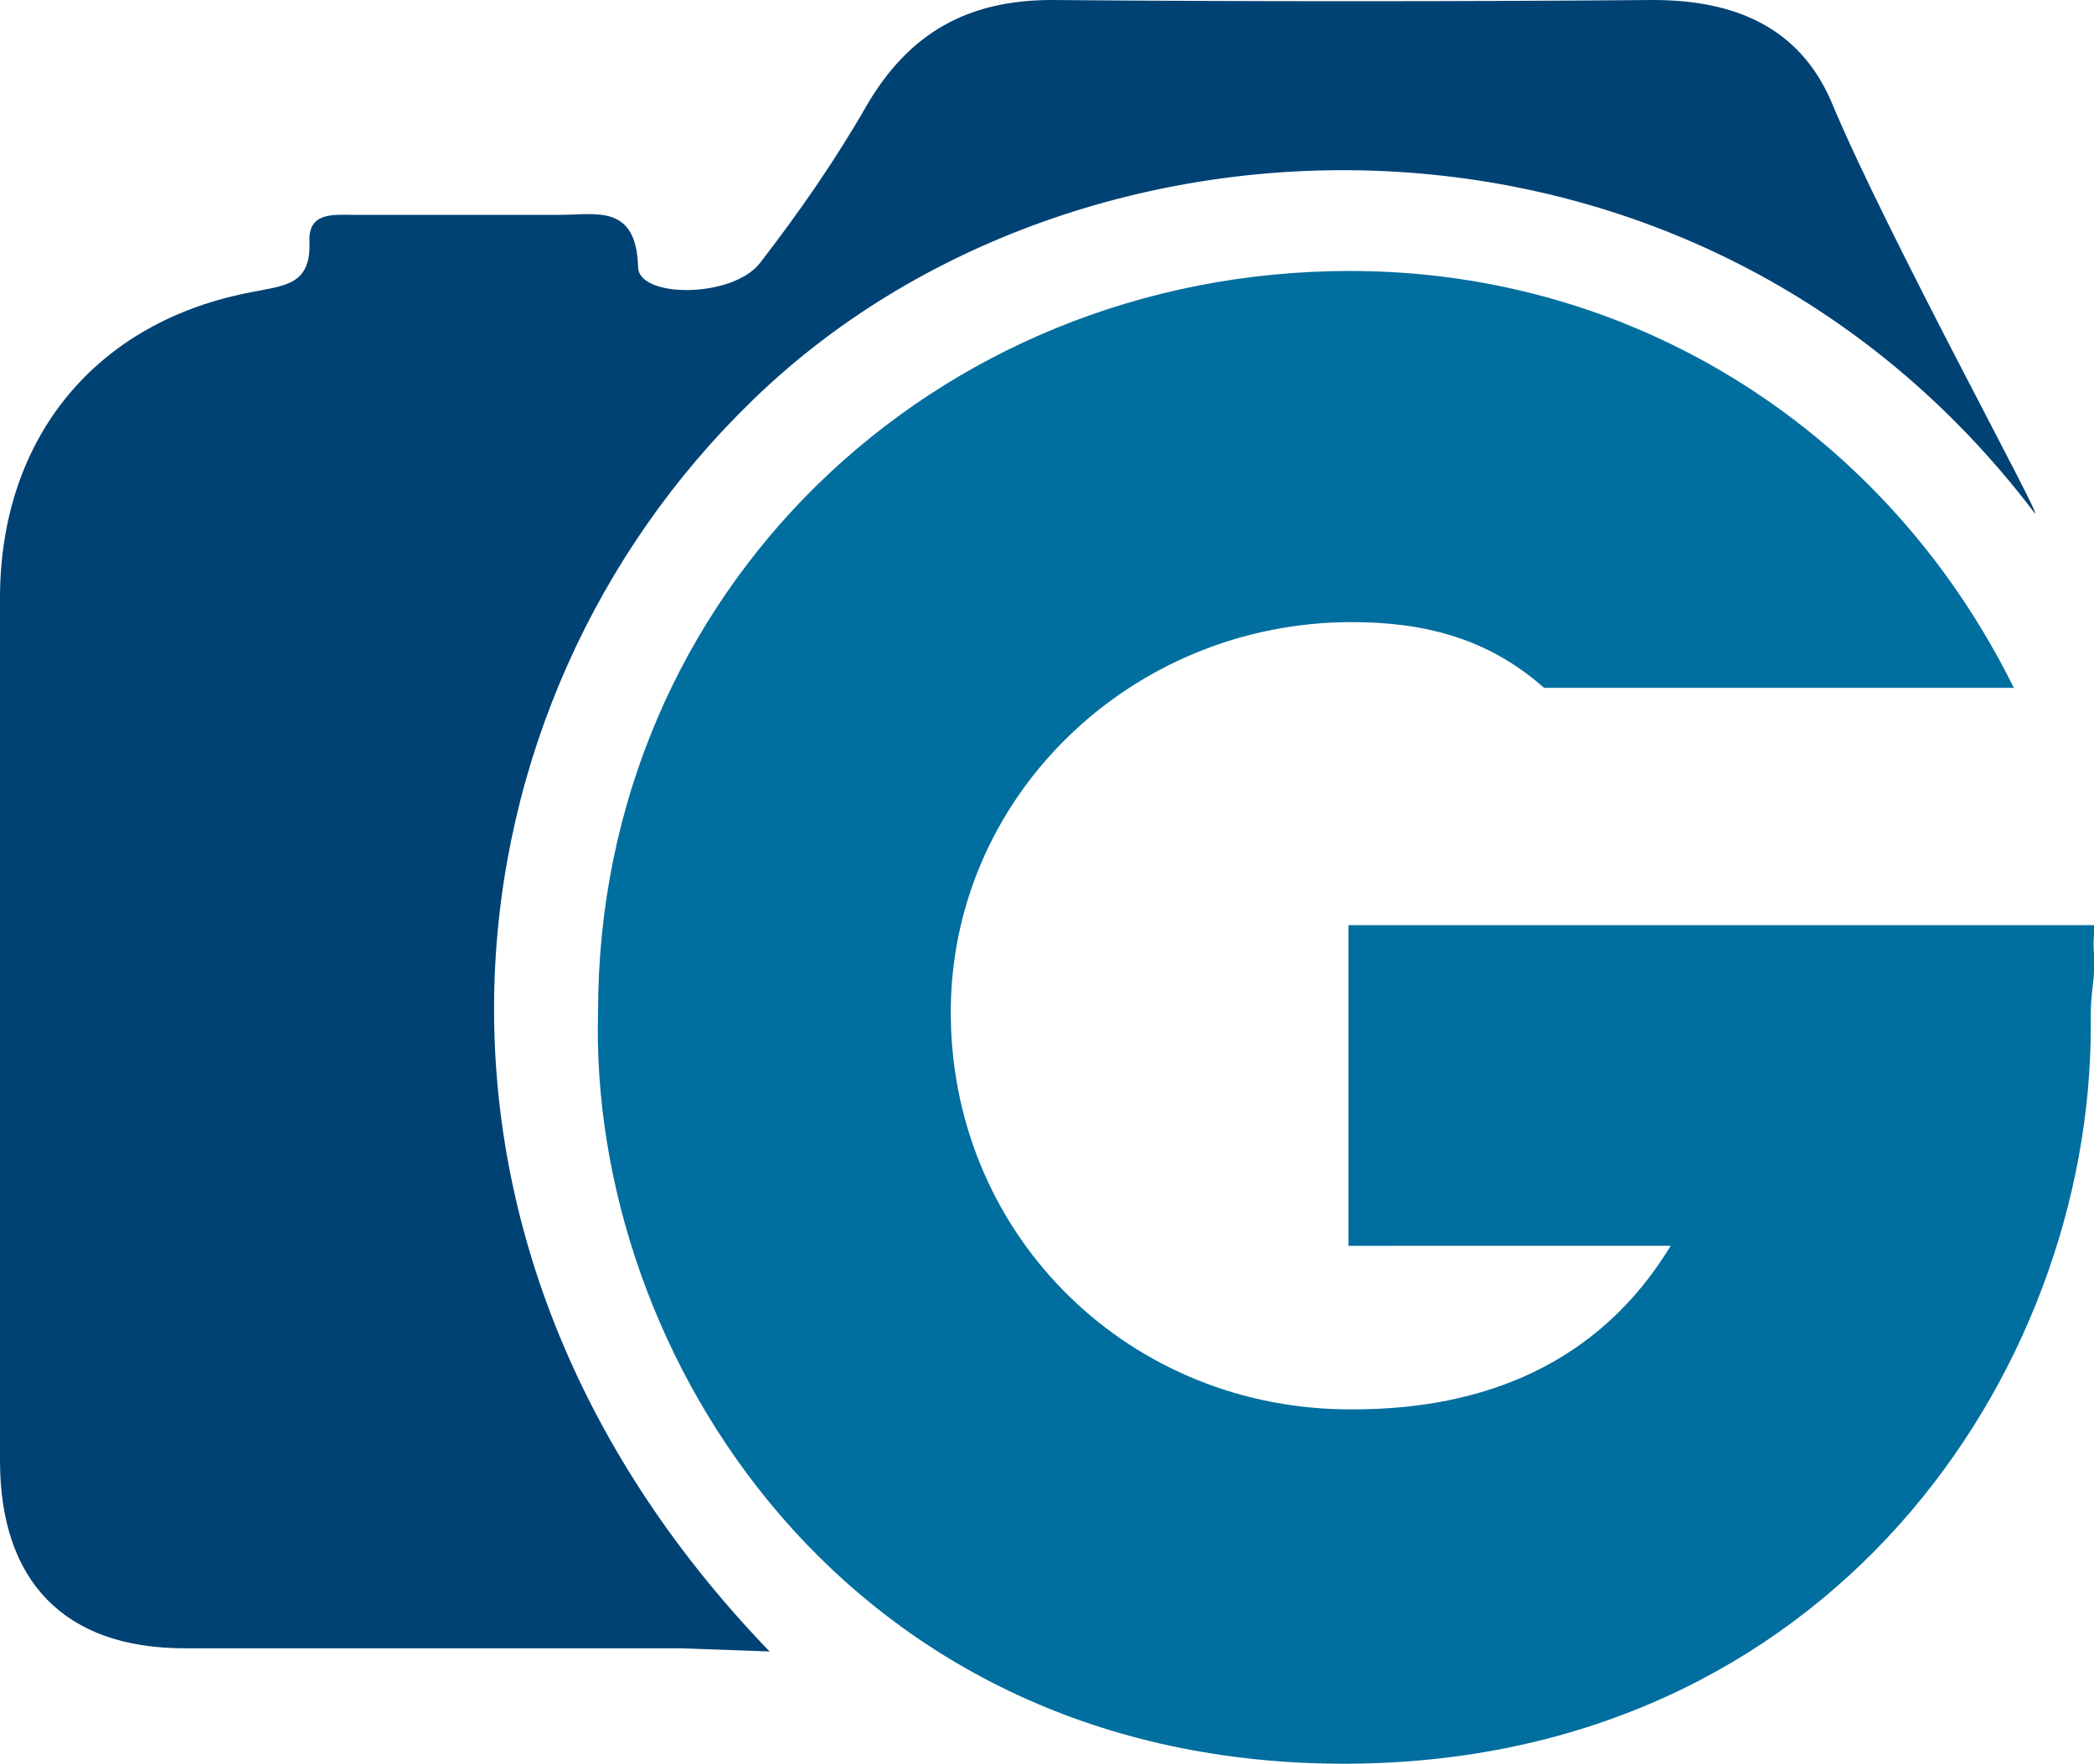
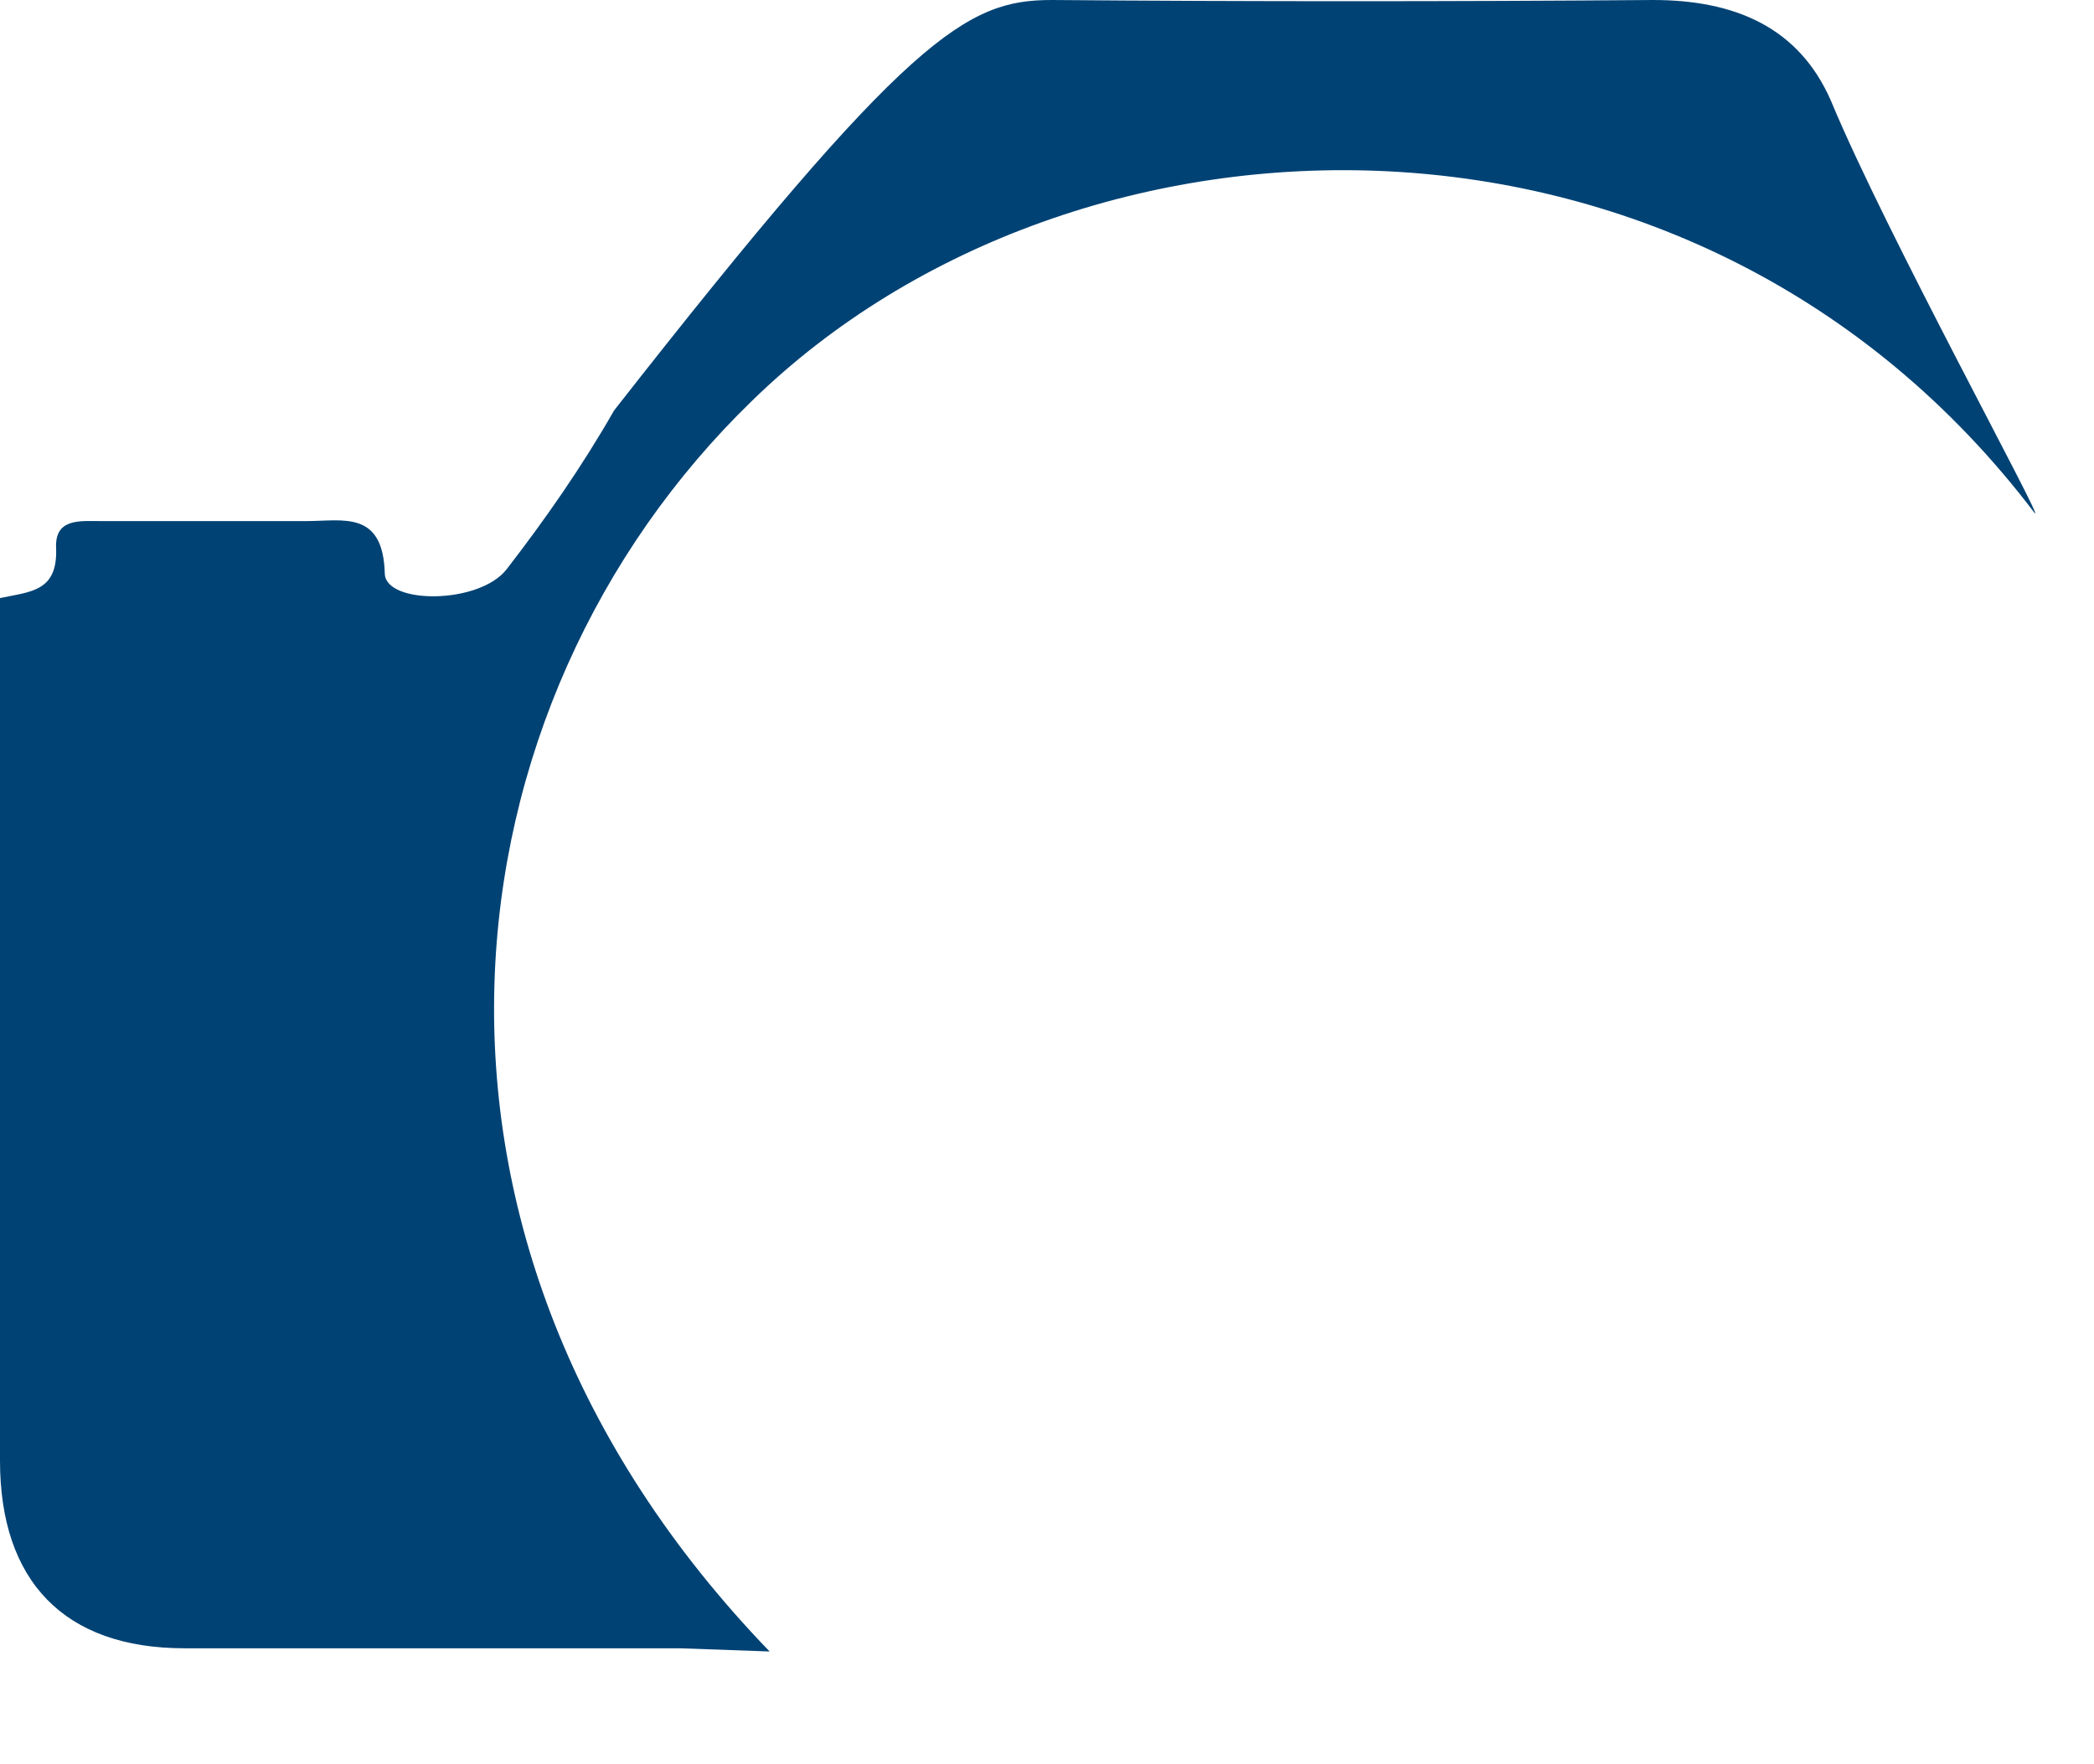
<svg xmlns="http://www.w3.org/2000/svg" version="1.1" id="Layer_1" x="0px" y="0px" width="130.6px" height="110px" viewBox="0 0 130.6 110" style="enable-background:new 0 0 130.6 110;" xml:space="preserve">
  <style type="text/css">
	.st0{fill:#004274;}
	.st1{fill:#006E9E;}
</style>
-   <path id="XMLID_238_" class="st0" d="M126.9,32c-21-27.7-59.7-26.8-80-7C27.5,43.8,23.1,77.2,48,103l-5.6-0.2c-10.5,0-20.4,0-30.9,0  C4,102.8,0,98.6,0,91.1c0-17.9,0-35.9,0-53.8c0-10,6-17.3,15.8-19.1c1.9-0.4,3.6-0.4,3.5-3.1c-0.1-1.9,1.5-1.7,2.8-1.7  c4.3,0,8.5,0,12.8,0c2.3,0,4.8-0.7,4.9,3.3c0.1,1.9,5.9,1.9,7.6-0.3c2.4-3.1,4.7-6.4,6.7-9.9C56.7,2.1,60.3,0,65.6,0  c12.1,0.1,25.1,0.1,37.5,0c5.1,0,9.1,1.7,11.1,6.3C117.6,14.5,127.6,32.7,126.9,32z" />
-   <path id="XMLID_222_" class="st1" d="M130.4,63.2V64c0,21.7-16.4,45.9-46.4,46c-31.2,0.1-47.3-25.6-46.7-46.9  c0-26.1,20.9-46.2,46.9-46.2c18,0,33.6,10.2,41.4,26H96.3c-3.6-3.2-7.7-4.1-12-4.1c-13.8,0-25.2,11-25,24.7  C59.5,77.3,70.6,88,84.4,87.9c8.1,0,15.3-2.8,19.8-10.2H84.1v-20h46.3l0,0h0.2c0.1,0-0.1,0.9,0,1.8C130.7,61,130.4,61.7,130.4,63.2z  " />
+   <path id="XMLID_238_" class="st0" d="M126.9,32c-21-27.7-59.7-26.8-80-7C27.5,43.8,23.1,77.2,48,103l-5.6-0.2c-10.5,0-20.4,0-30.9,0  C4,102.8,0,98.6,0,91.1c0-17.9,0-35.9,0-53.8c1.9-0.4,3.6-0.4,3.5-3.1c-0.1-1.9,1.5-1.7,2.8-1.7  c4.3,0,8.5,0,12.8,0c2.3,0,4.8-0.7,4.9,3.3c0.1,1.9,5.9,1.9,7.6-0.3c2.4-3.1,4.7-6.4,6.7-9.9C56.7,2.1,60.3,0,65.6,0  c12.1,0.1,25.1,0.1,37.5,0c5.1,0,9.1,1.7,11.1,6.3C117.6,14.5,127.6,32.7,126.9,32z" />
</svg>